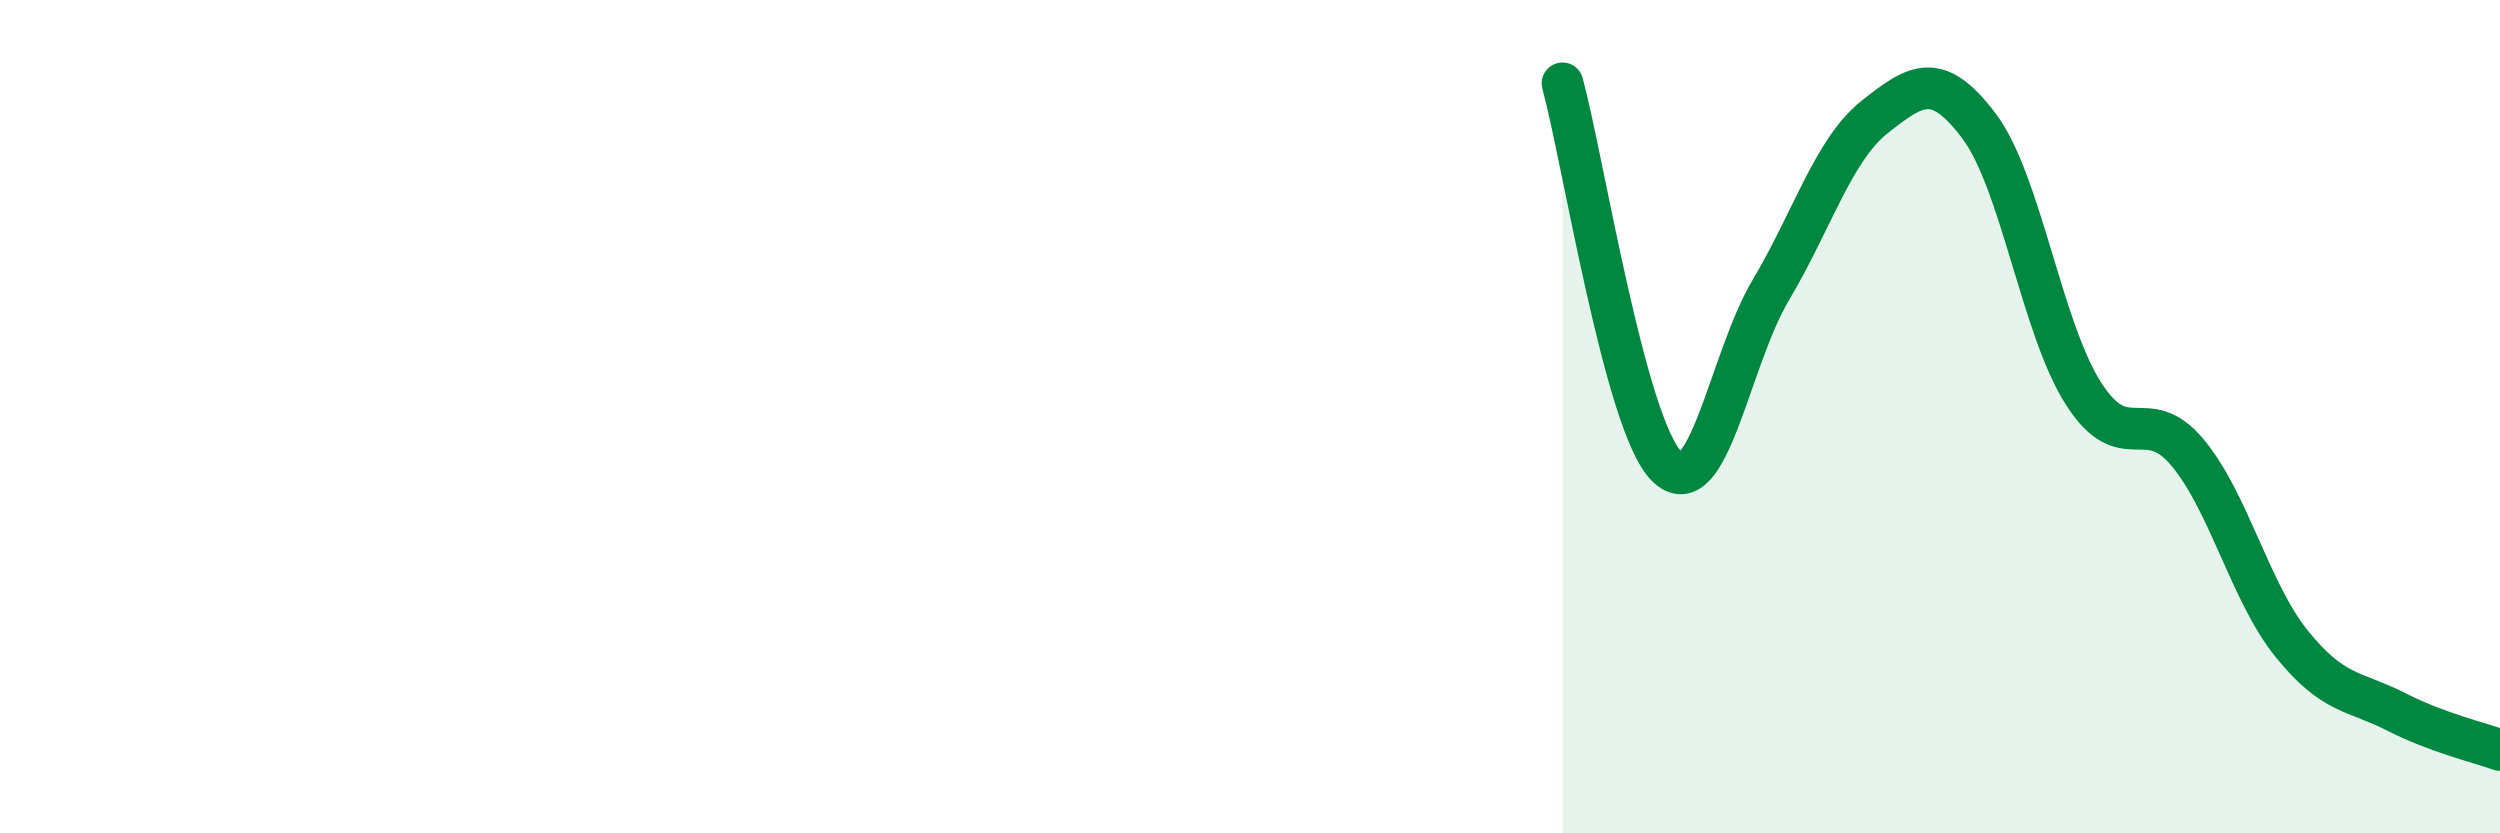
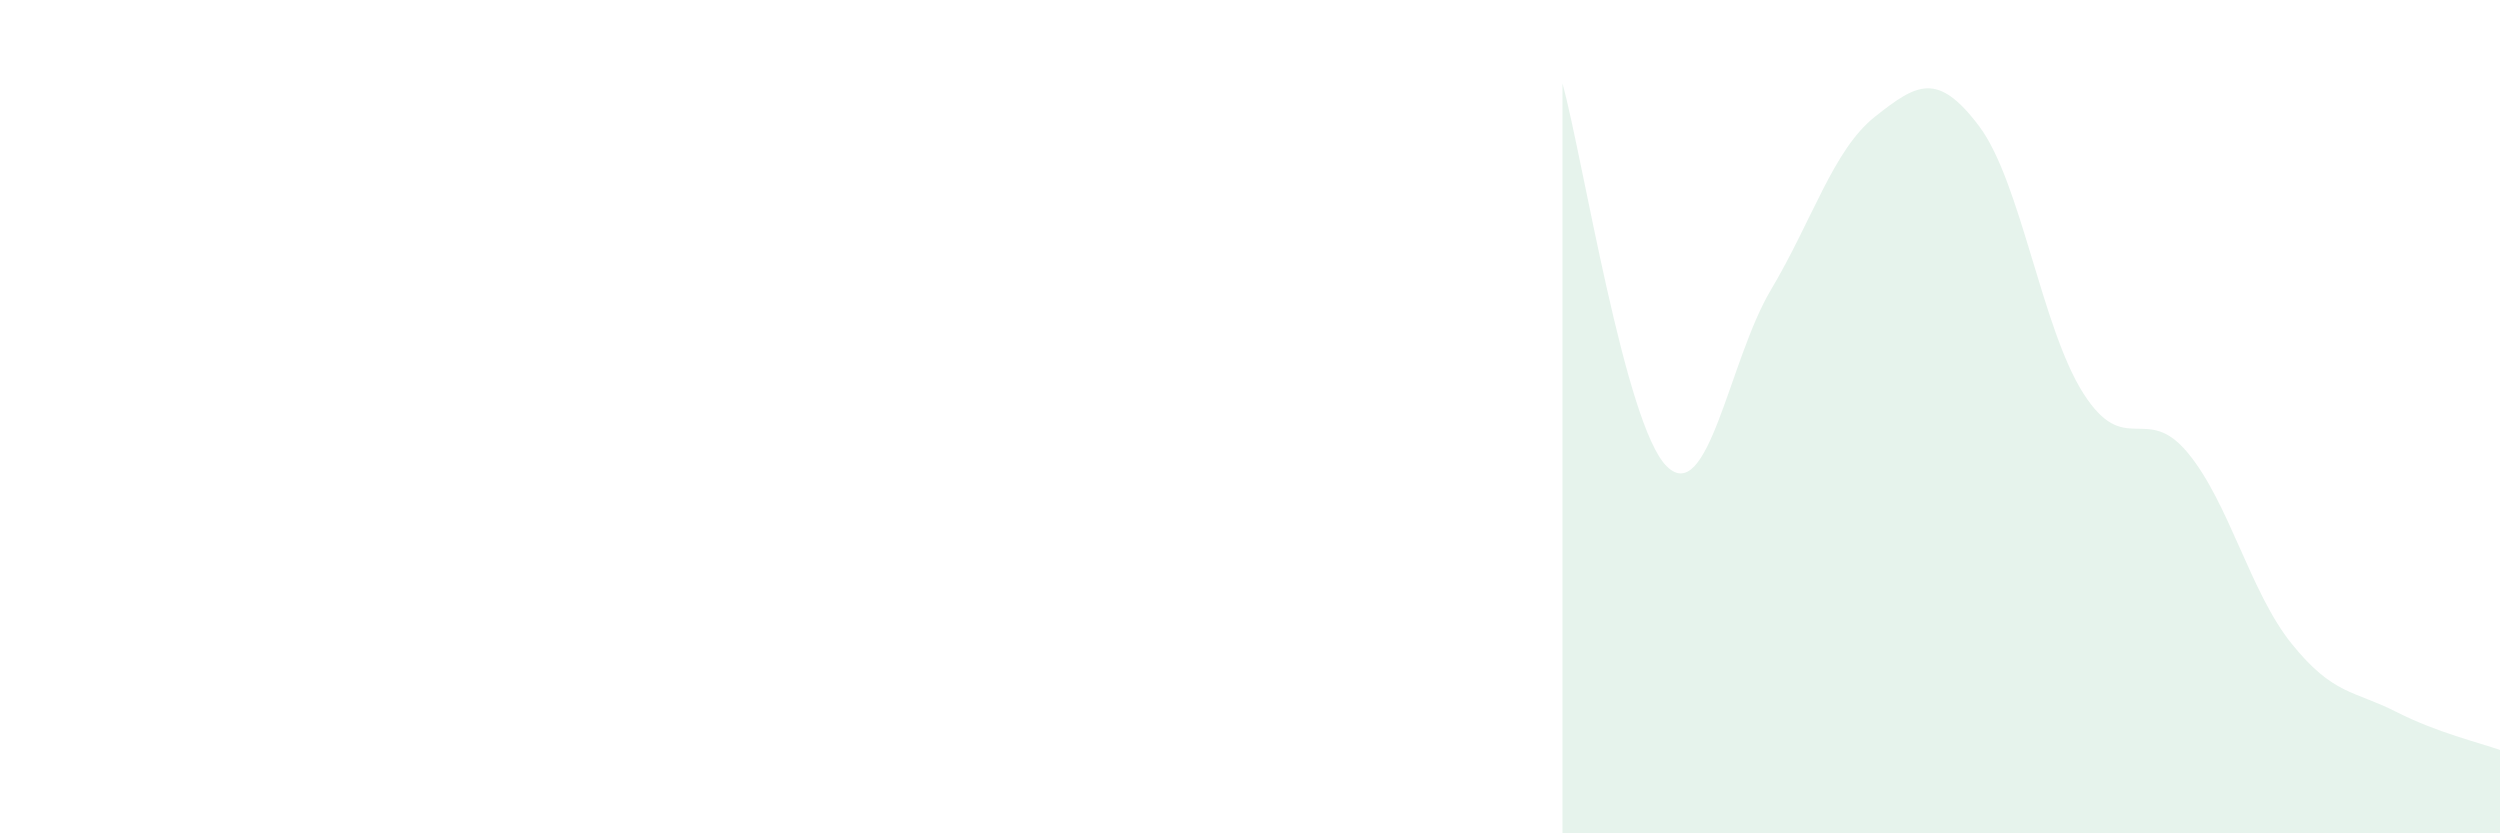
<svg xmlns="http://www.w3.org/2000/svg" width="60" height="20" viewBox="0 0 60 20">
  <path d="M 37.5,2 C 38,3.84 39,10.2 40,11.19 C 41,12.18 41.5,8.64 42.5,6.96 C 43.5,5.28 44,3.59 45,2.8 C 46,2.01 46.5,1.7 47.5,3.03 C 48.5,4.36 49,7.87 50,9.44 C 51,11.01 51.5,9.66 52.5,10.86 C 53.5,12.06 54,14.21 55,15.45 C 56,16.69 56.5,16.57 57.5,17.08 C 58.5,17.59 59.5,17.82 60,18L60 20L37.5 20Z" fill="#008740" opacity="0.1" stroke-linecap="round" stroke-linejoin="round" />
-   <path d="M 37.5,2 C 38,3.84 39,10.2 40,11.19 C 41,12.18 41.5,8.64 42.5,6.96 C 43.5,5.28 44,3.59 45,2.8 C 46,2.01 46.5,1.7 47.5,3.03 C 48.5,4.36 49,7.87 50,9.44 C 51,11.01 51.5,9.66 52.5,10.86 C 53.5,12.06 54,14.21 55,15.45 C 56,16.69 56.5,16.57 57.5,17.08 C 58.5,17.59 59.5,17.82 60,18" stroke="#008740" stroke-width="1" fill="none" stroke-linecap="round" stroke-linejoin="round" />
</svg>